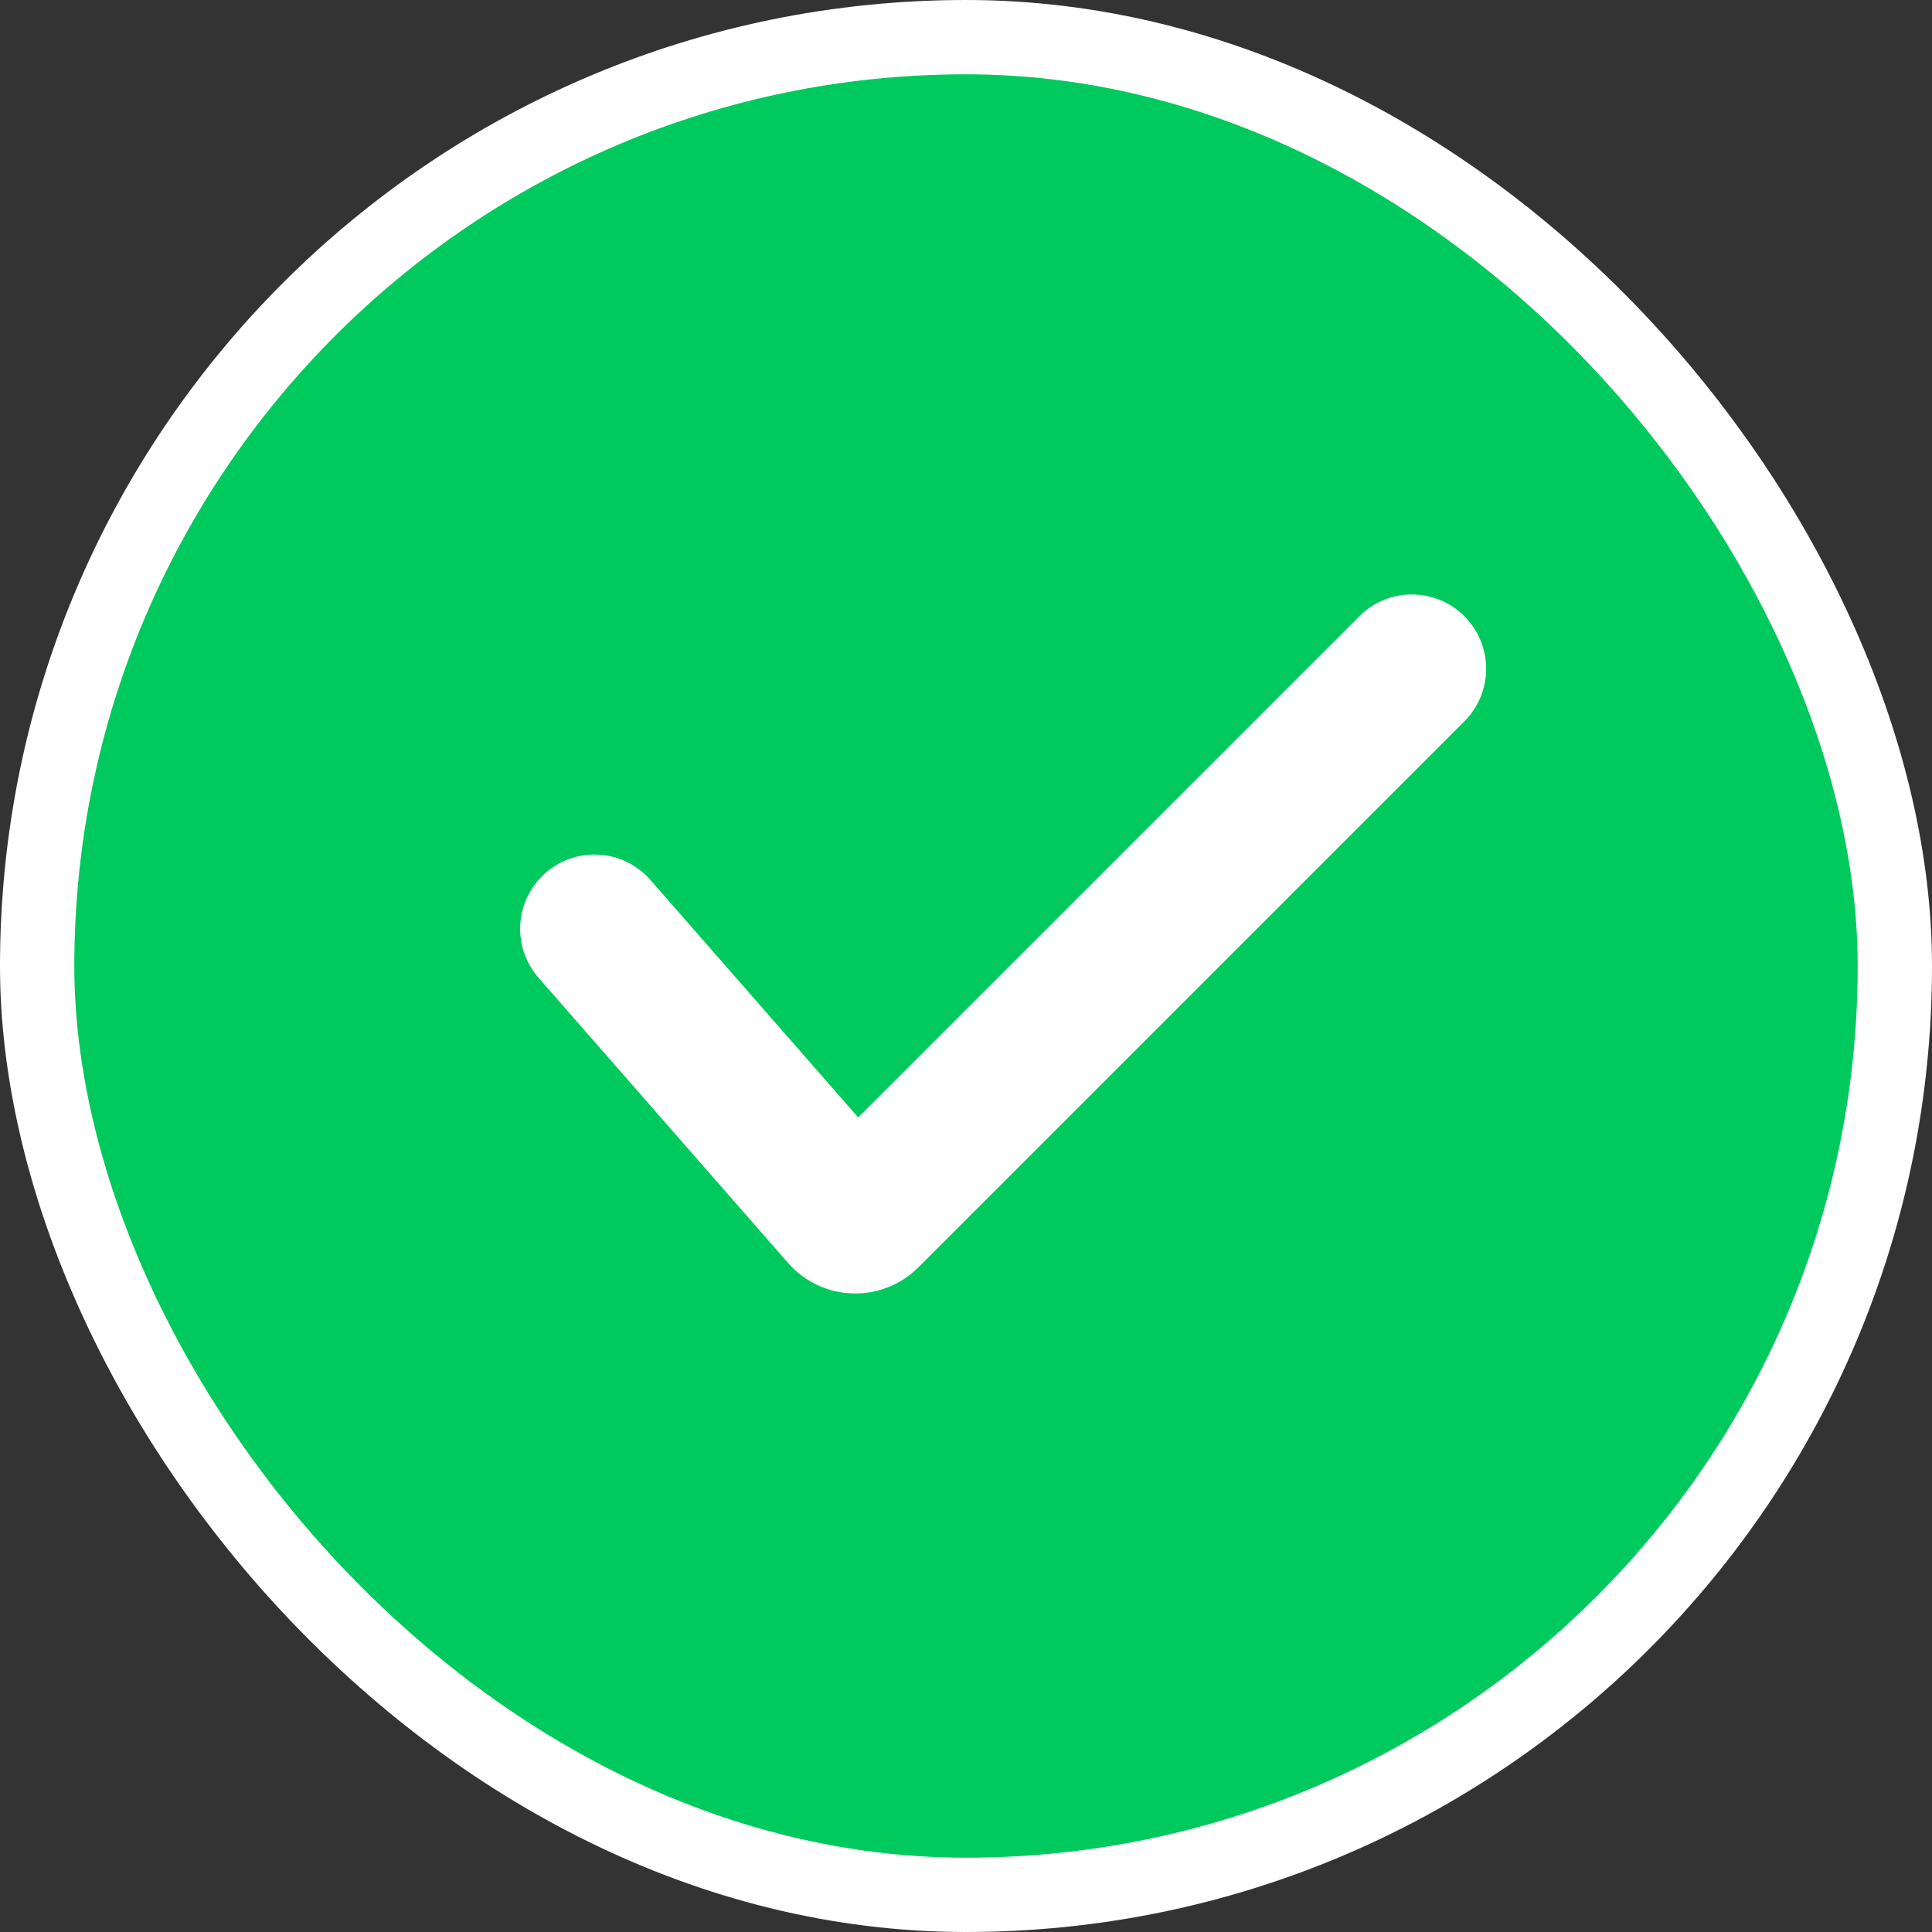
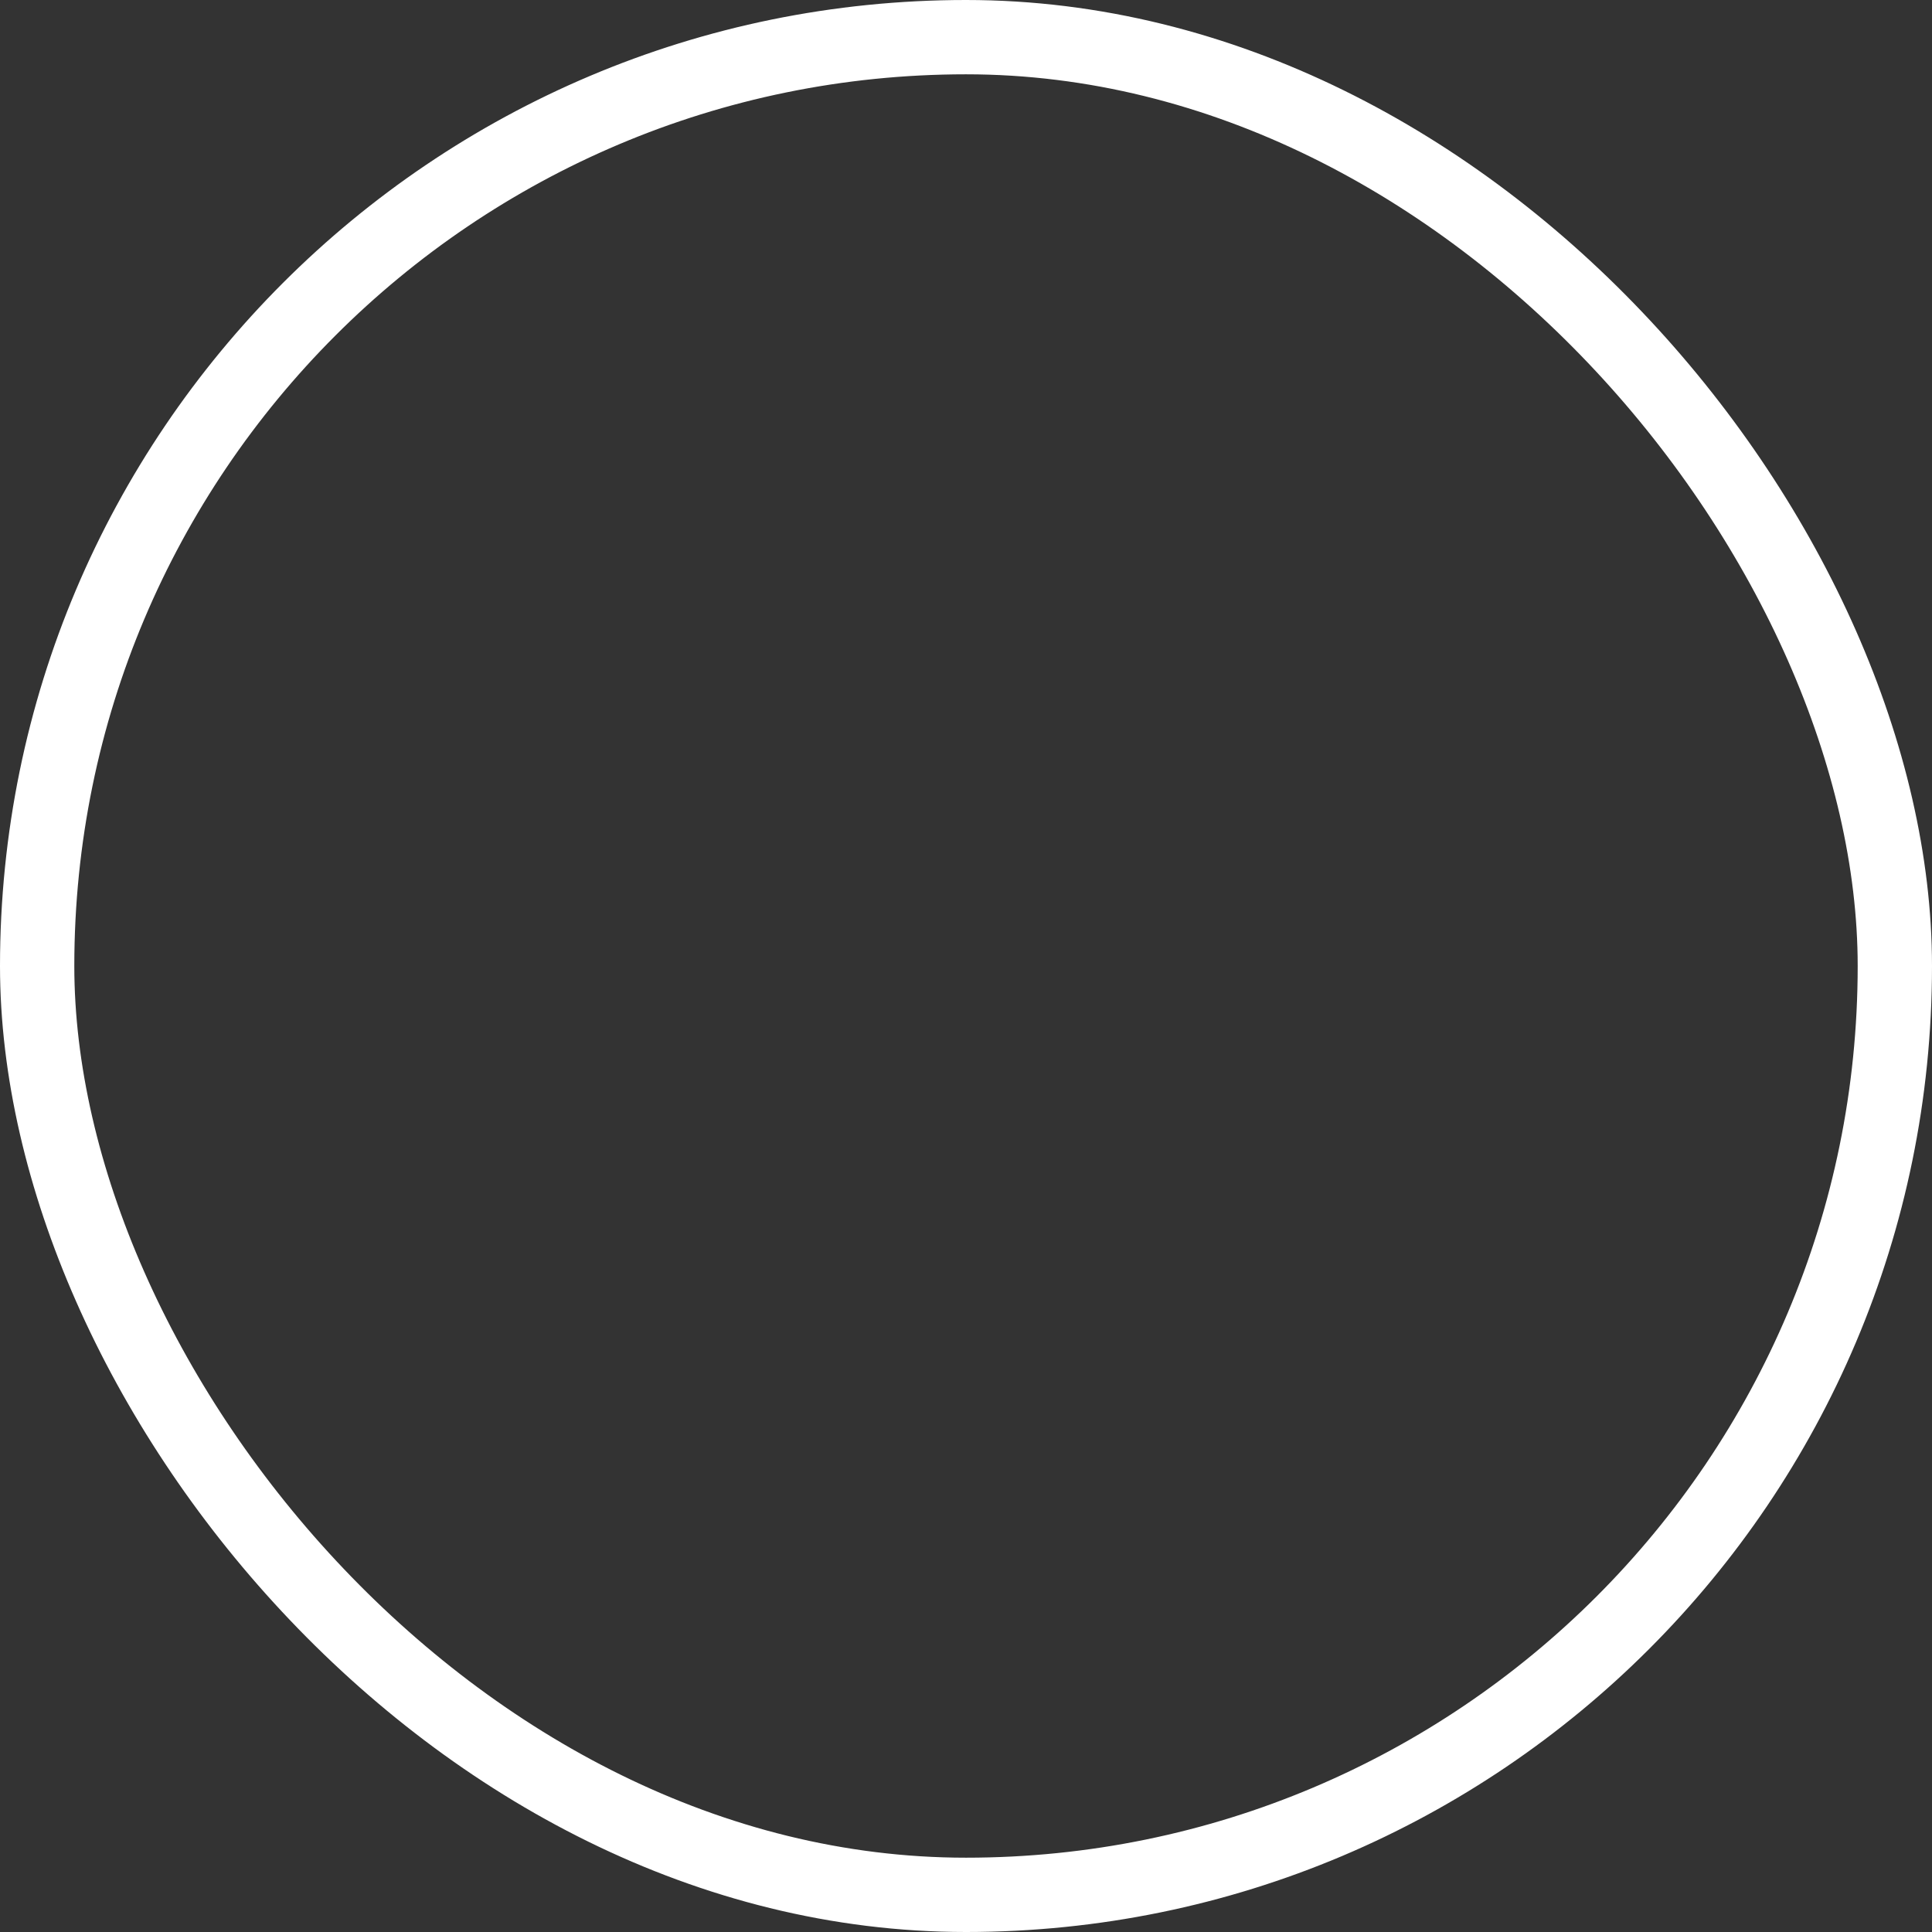
<svg xmlns="http://www.w3.org/2000/svg" width="26" height="26" viewBox="0 0 26 26" fill="none">
  <rect x="0" y="0" width="26" height="26" fill="#333333" stroke="none" />
-   <rect x="0.5" y="0.5" width="25" height="25" rx="12.5" fill="#00C95E" />
  <rect x="0.5" y="0.5" width="25" height="25" rx="12.5" stroke="white" />
-   <path d="M8 12.5L11.359 16.339C11.435 16.426 11.569 16.431 11.651 16.349L19 9" stroke="white" stroke-width="2" stroke-linecap="round" />
</svg>